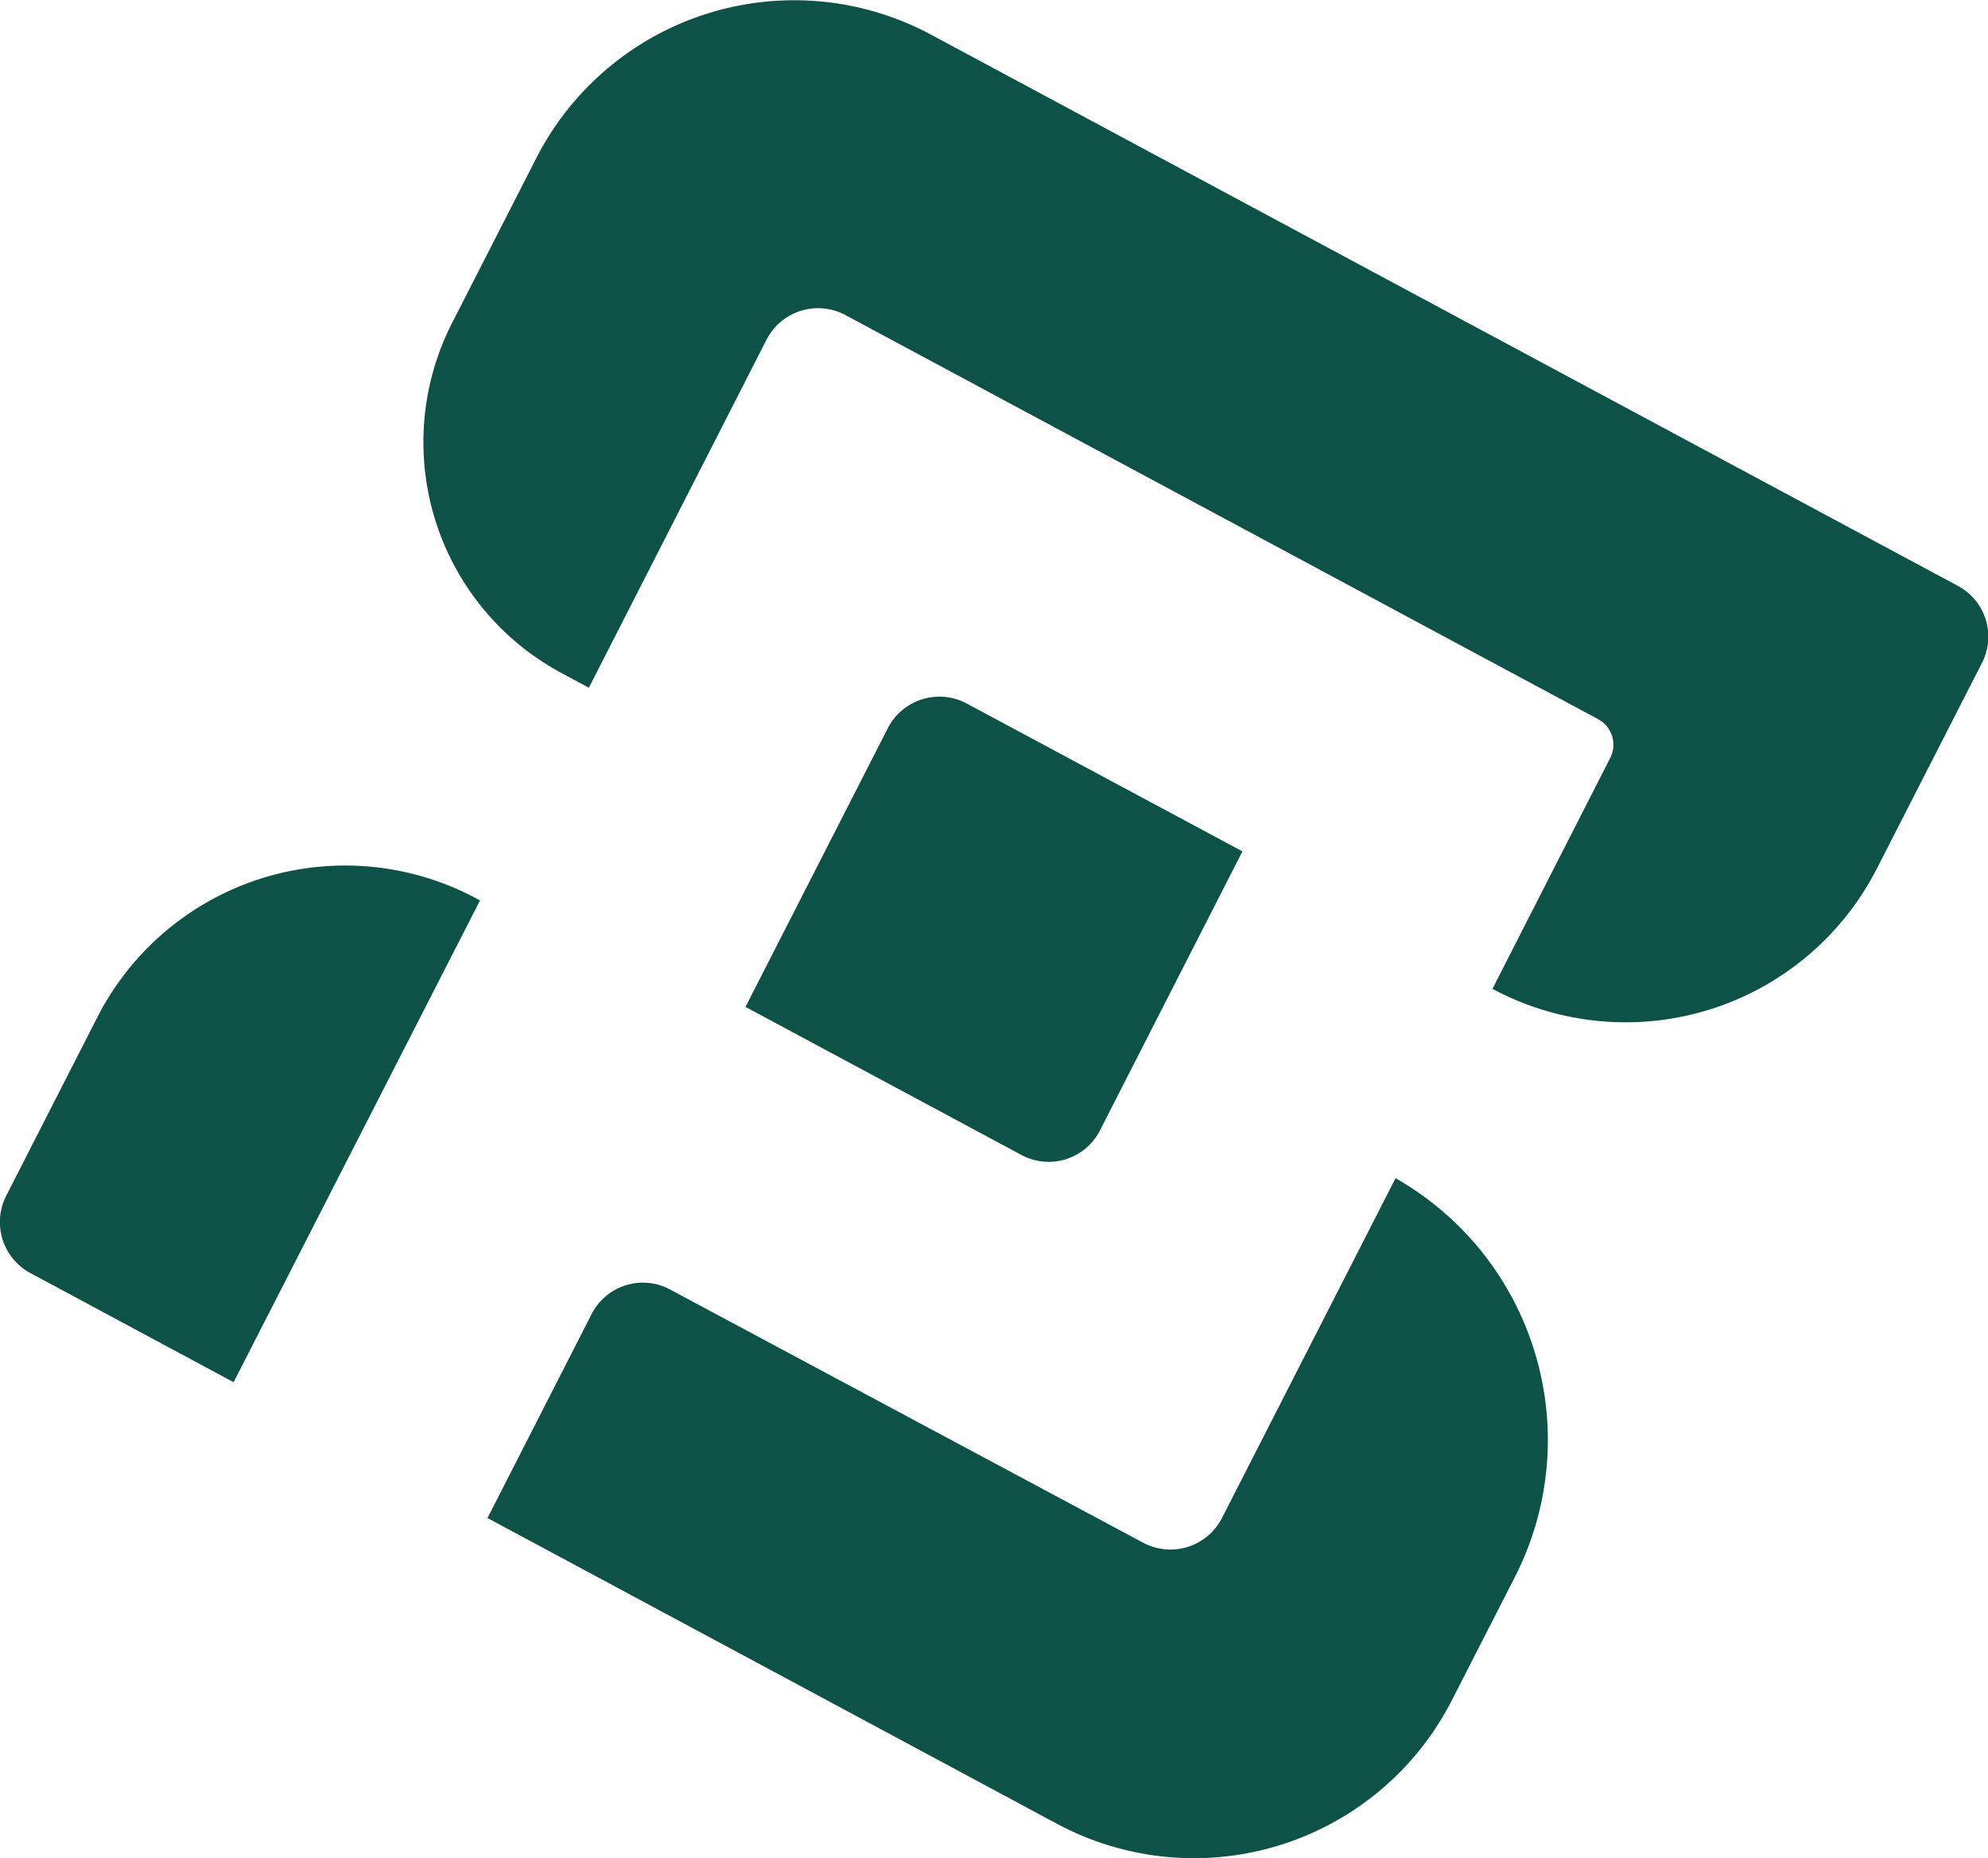
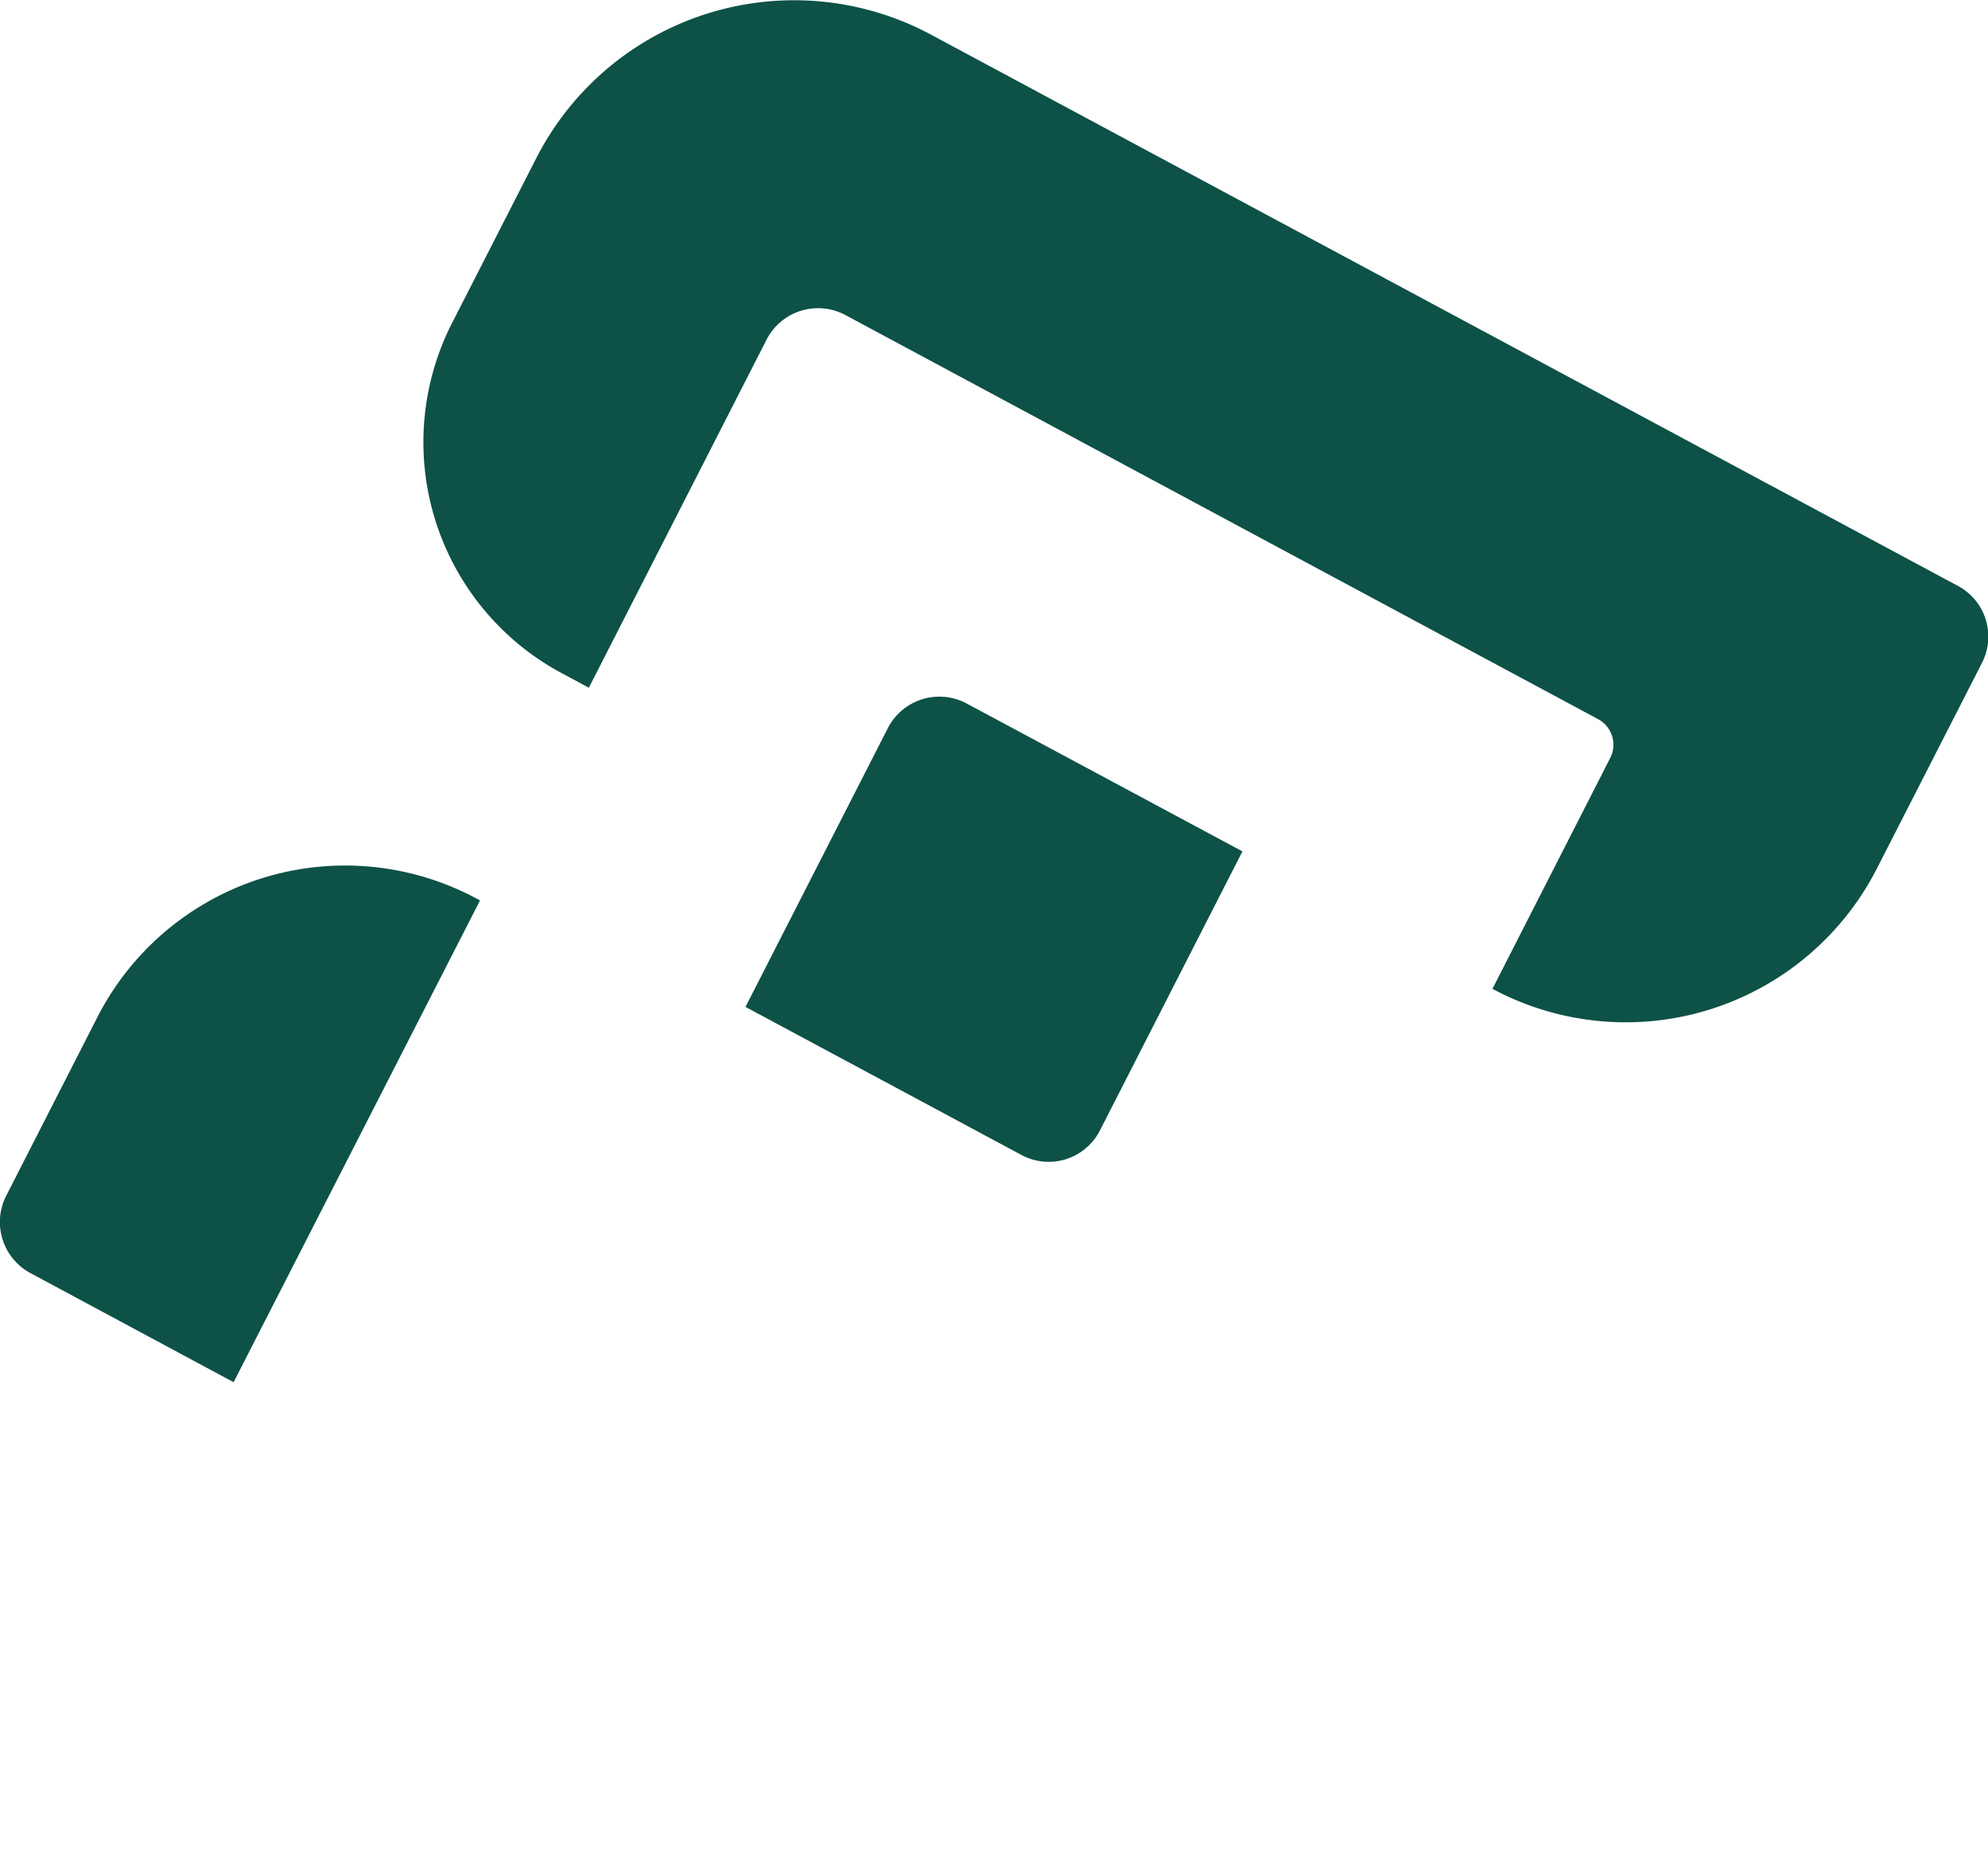
<svg xmlns="http://www.w3.org/2000/svg" id="Gruppe_420" data-name="Gruppe 420" width="24.203" height="22.62" viewBox="0 0 24.203 22.62">
  <path id="Pfad_2" data-name="Pfad 2" d="M443.95,793.448a.353.353,0,0,0-.147-.471l-9.164-4.919a.705.705,0,0,0-.961.3l-2.163,4.236-.333-.179a3.189,3.189,0,0,1-1.332-4.261l1.026-2.008a3.525,3.525,0,0,1,4.807-1.5l10.406,5.585,2.091,1.122a.7.7,0,0,1,.294.942l-1.278,2.5a3.434,3.434,0,0,1-4.68,1.464h0Z" transform="translate(-424.346 -784.223)" fill="#0d5147" />
  <path id="Pfad_3" data-name="Pfad 3" d="M440.867,805.431l-1.733,3.393,3.356,1.8a.7.7,0,0,0,.961-.3l1.733-3.393-3.357-1.8A.705.705,0,0,0,440.867,805.431Z" transform="translate(-430.058 -796.568)" fill="#0d5147" />
  <path id="Pfad_4" data-name="Pfad 4" d="M416.922,814.113l1.108-2.17a3.387,3.387,0,0,1,4.659-1.422h0l-3,5.864-2.477-1.33A.705.705,0,0,1,416.922,814.113Z" transform="translate(-416.845 -799.561)" fill="#0d5147" />
-   <path id="Pfad_5" data-name="Pfad 5" d="M443.161,825.8l.767-1.5a3.665,3.665,0,0,0-1.453-4.854h0l-2.113,4.136a.705.705,0,0,1-.961.3l-5.754-3.079a.7.7,0,0,0-.961.3l-1.266,2.479,6.932,3.721h0a3.526,3.526,0,0,0,4.807-1.5Z" transform="translate(-425.485 -805.105)" fill="#0d5147" />
</svg>